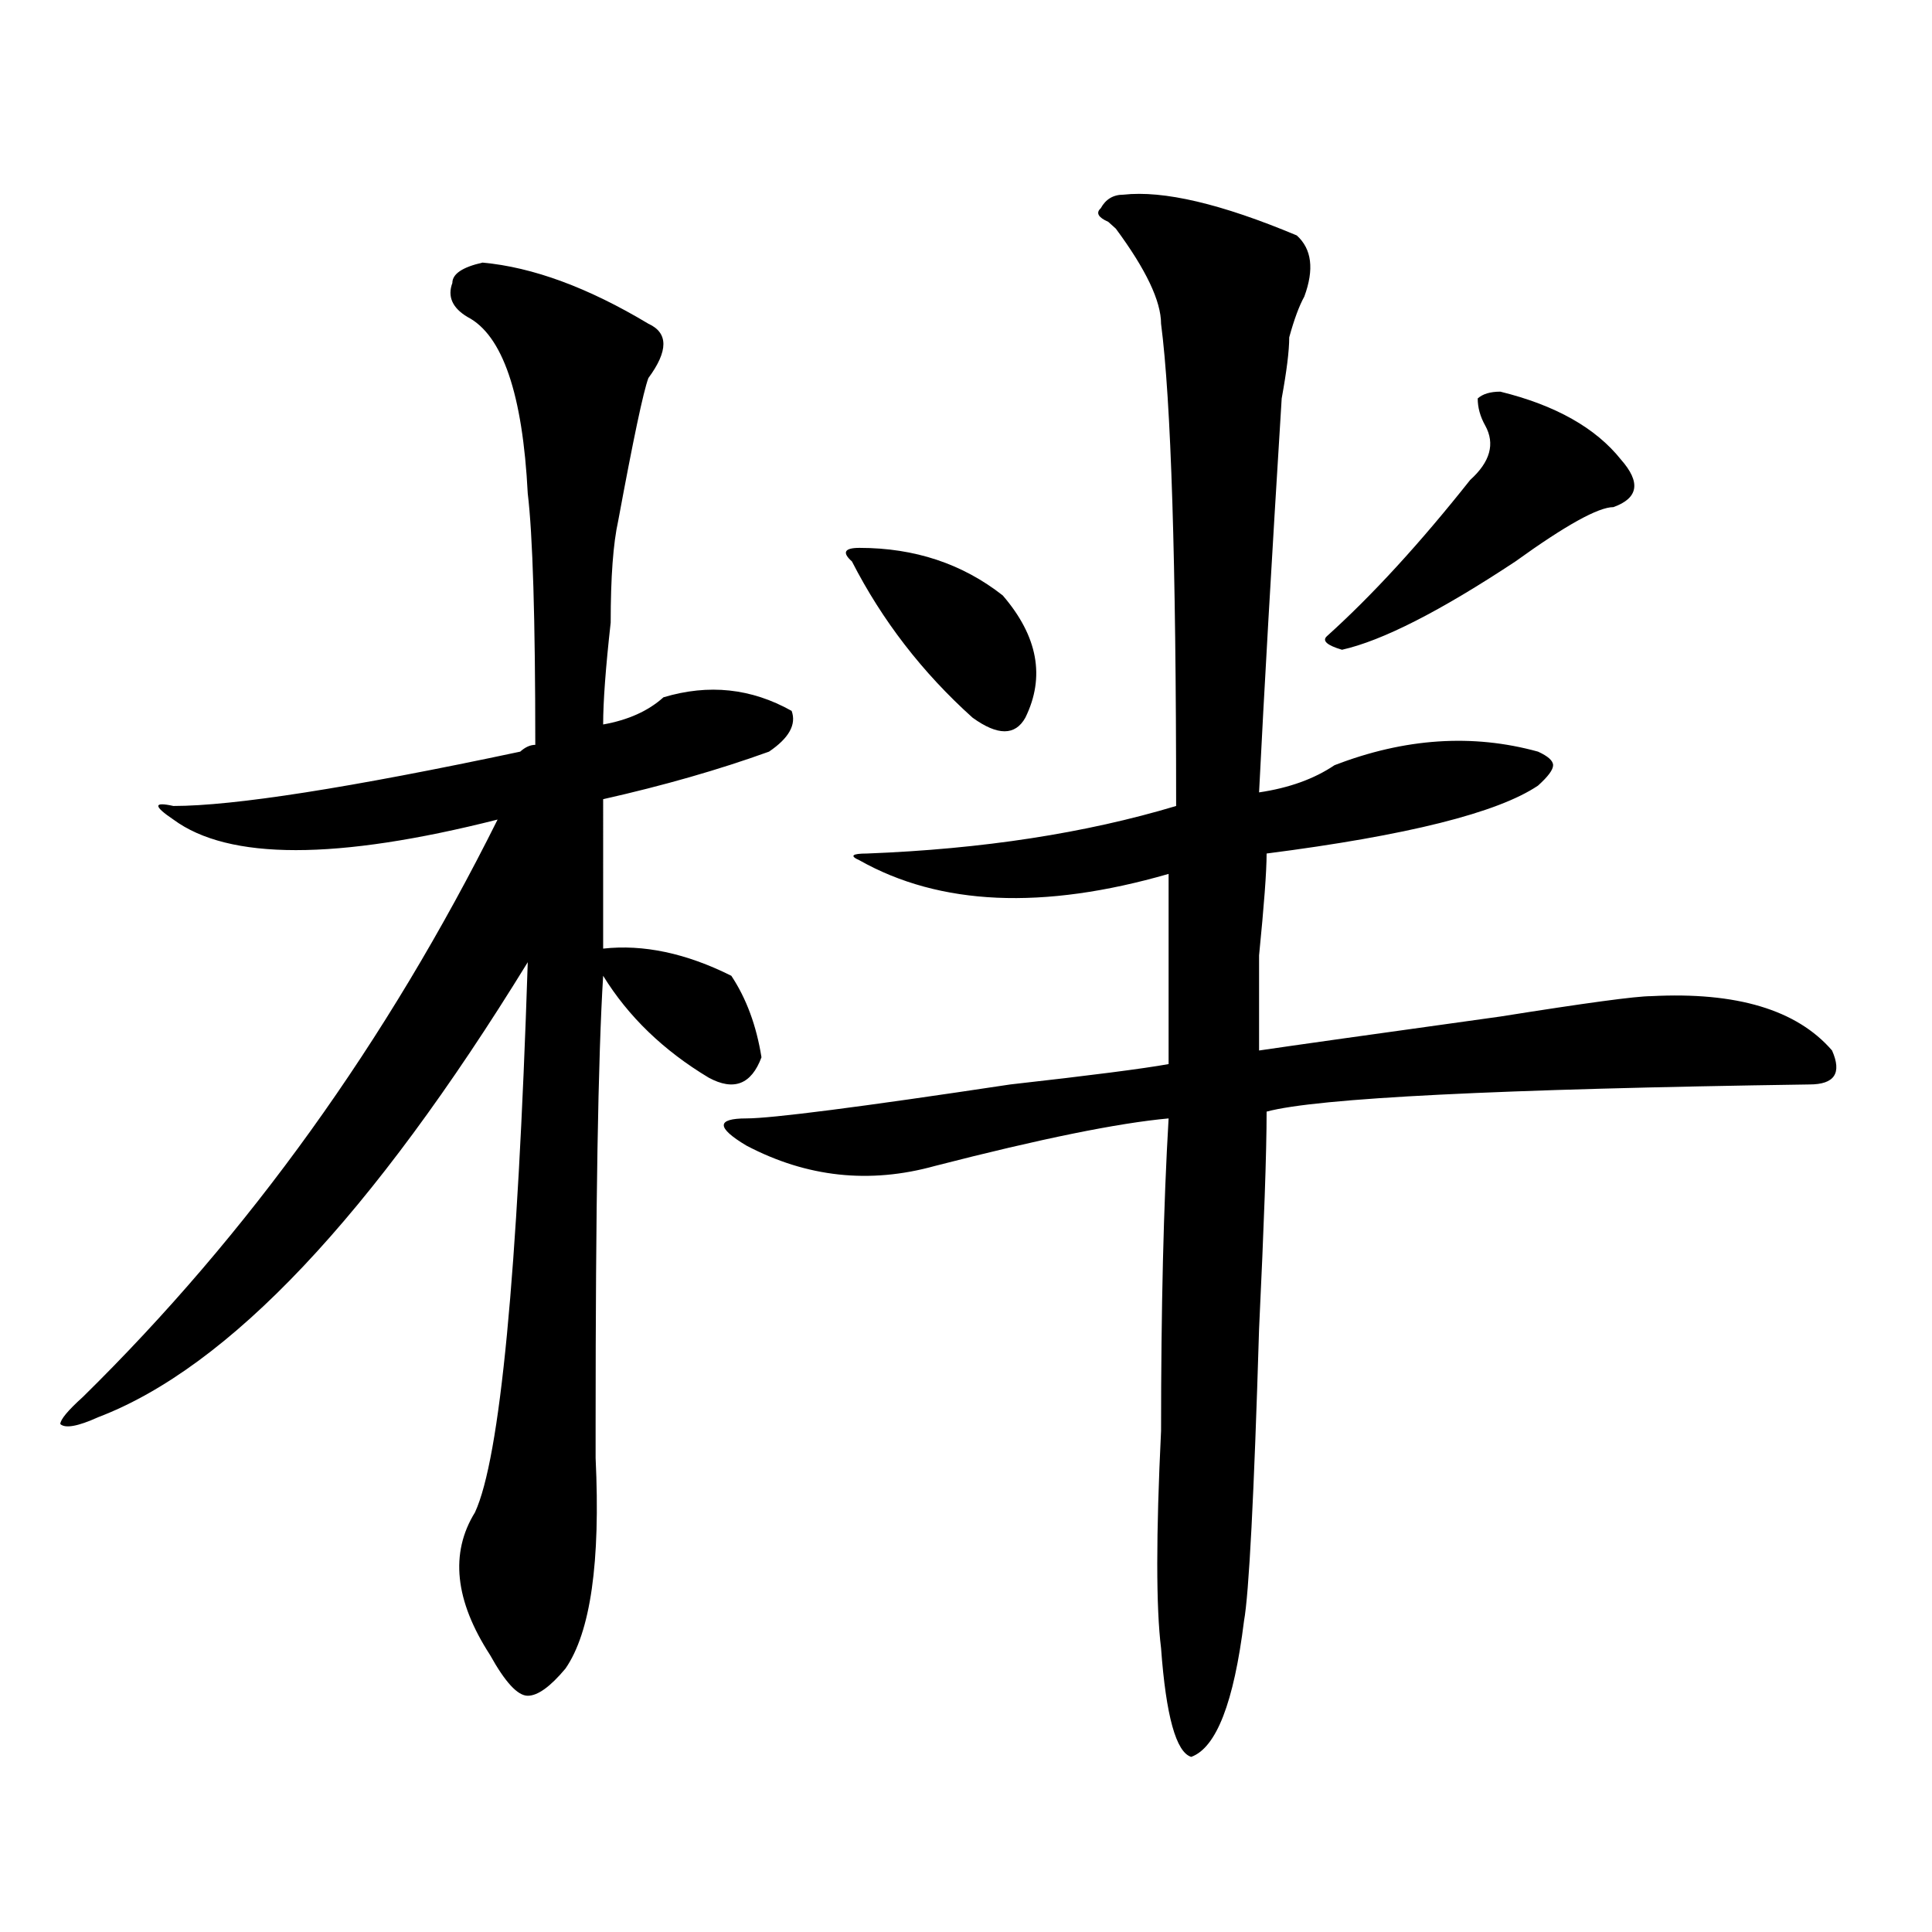
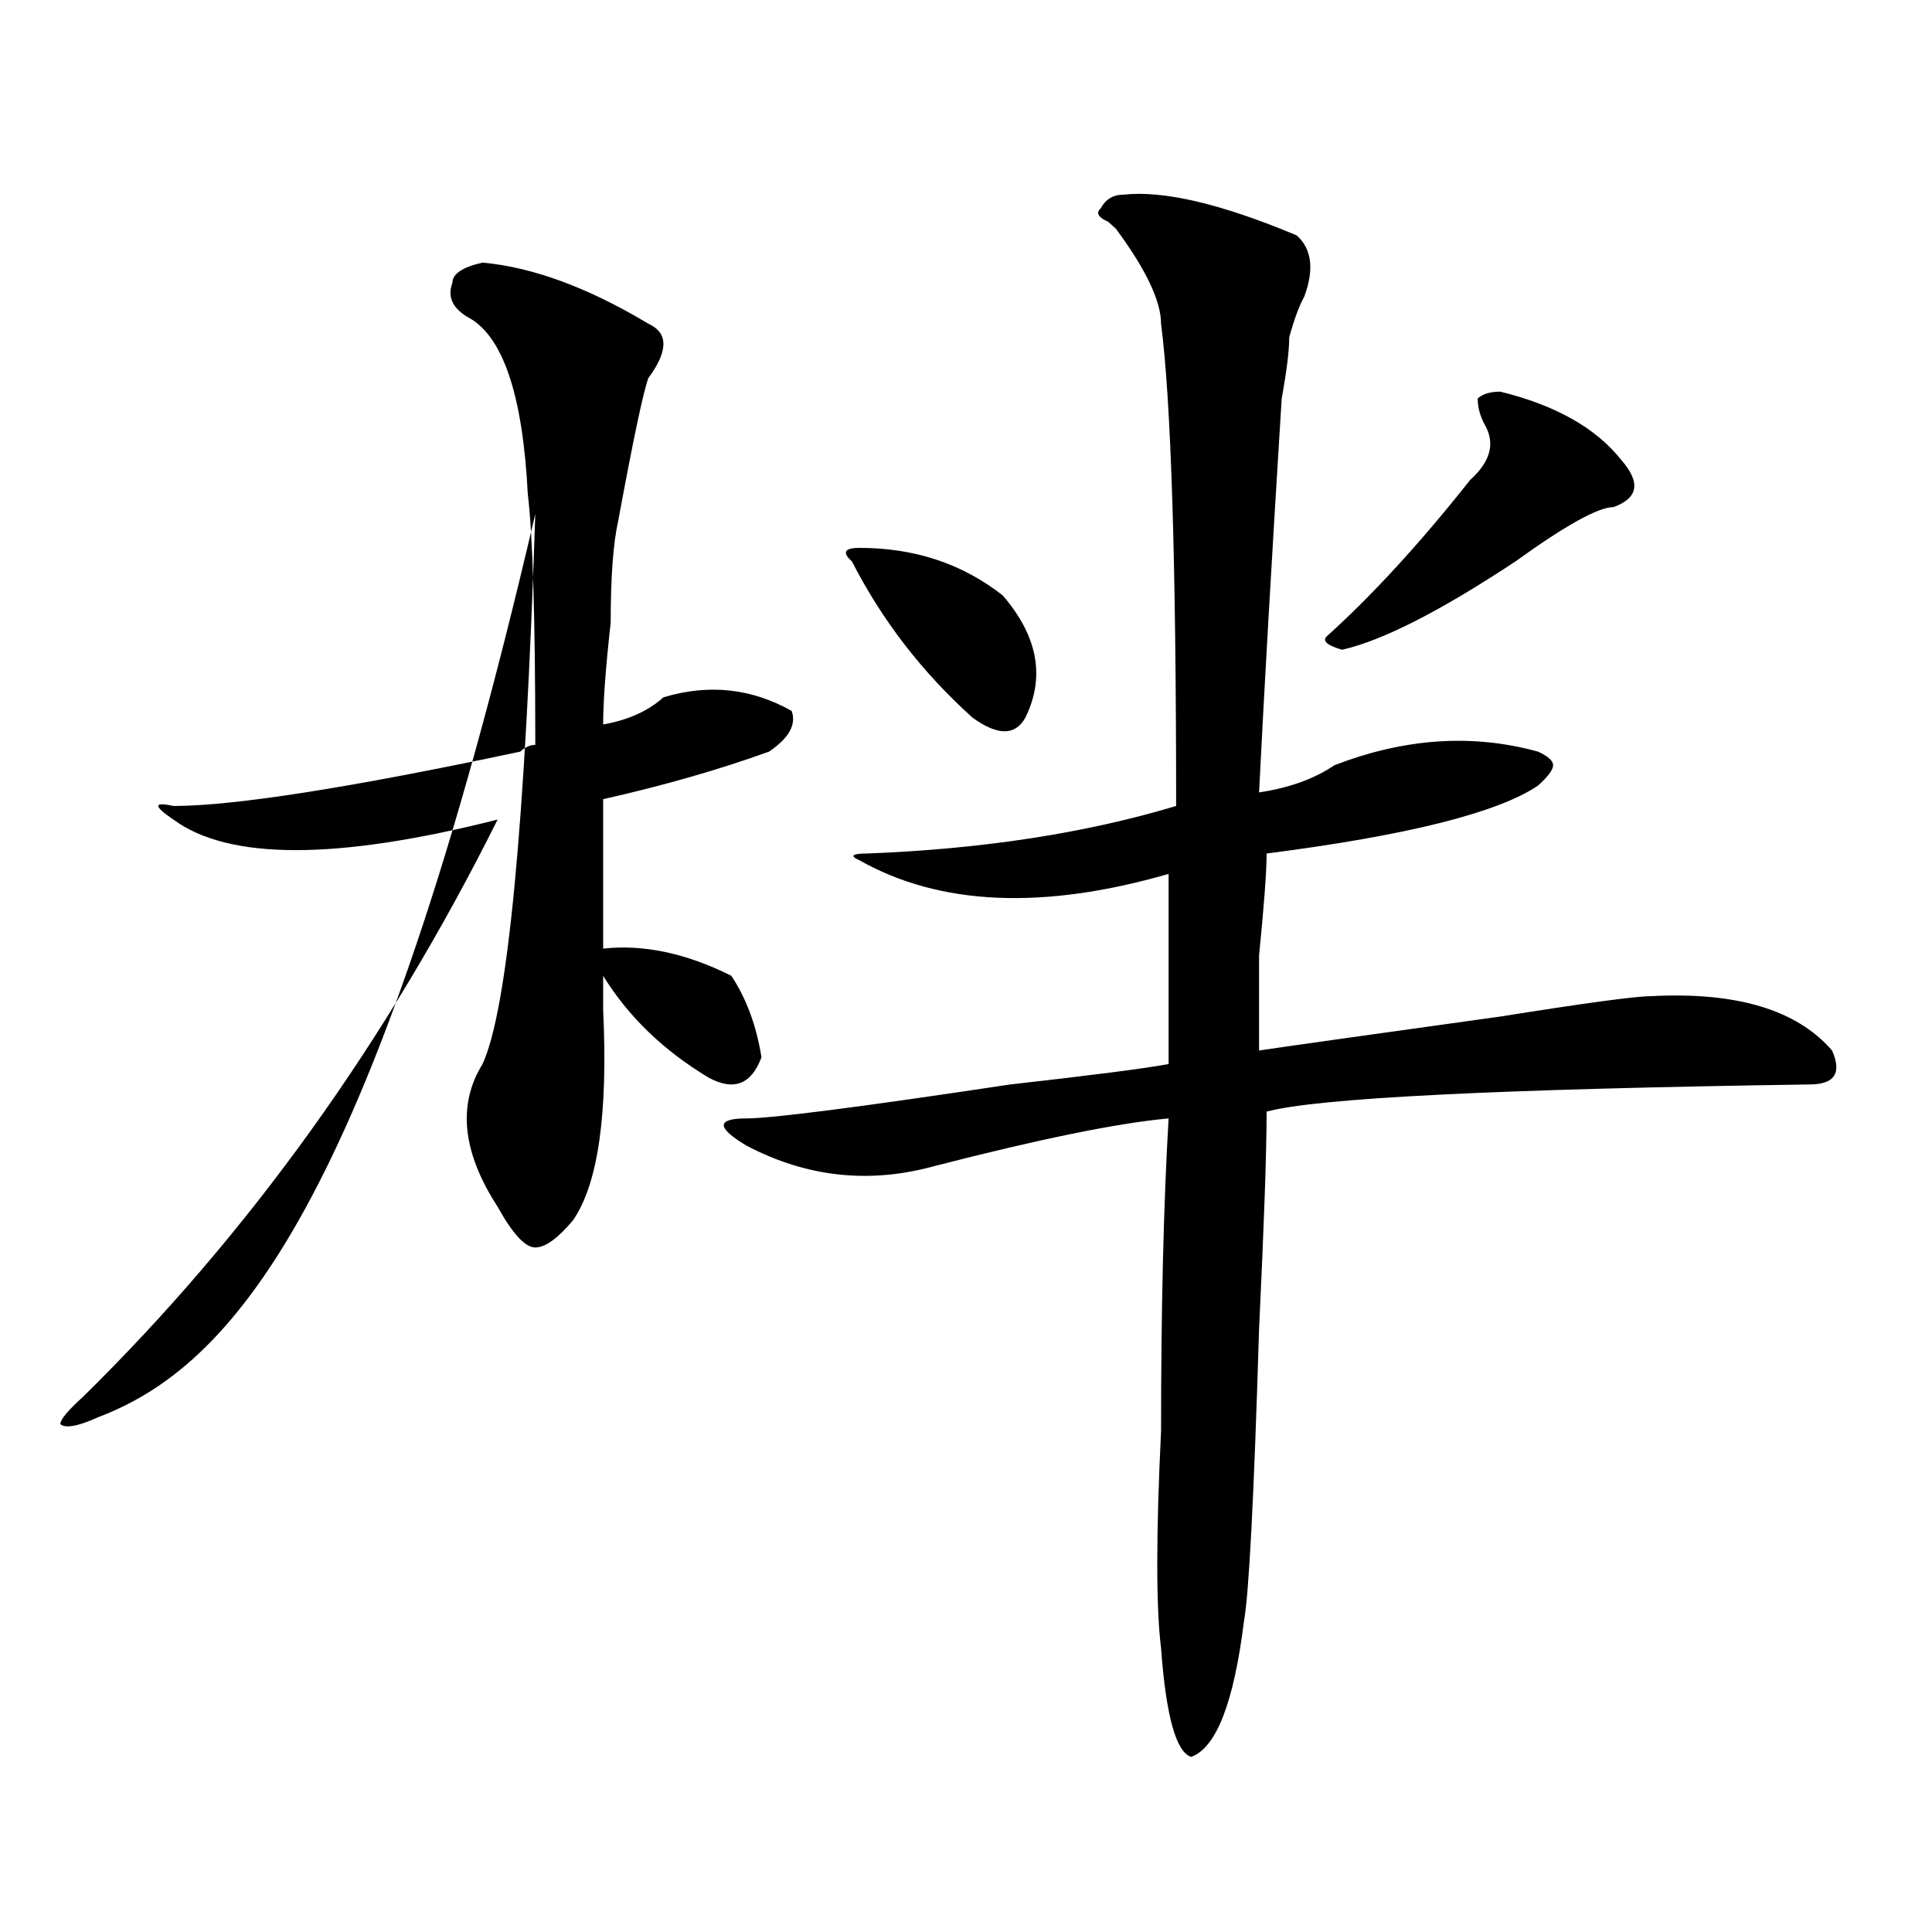
<svg xmlns="http://www.w3.org/2000/svg" version="1.1" id="图层_1" x="0px" y="0px" width="1000px" height="1000px" viewBox="0 0 1000 1000" enable-background="new 0 0 1000 1000" xml:space="preserve">
-   <path d="M249.75,135.922c25.975,2.362,54.633,12.909,85.852,31.641c10.365,4.724,10.365,14.063,0,28.125  c-2.622,7.031-7.805,31.641-15.609,73.828c-2.622,11.755-3.902,29.333-3.902,52.734c-2.622,23.456-3.902,41.034-3.902,52.734  c12.988-2.307,23.414-7.031,31.219-14.063c23.414-7.031,45.487-4.669,66.34,7.031c2.561,7.031-1.342,14.063-11.707,21.094  c-26.036,9.393-54.633,17.578-85.852,24.609V491c20.792-2.307,42.926,2.362,66.34,14.063c7.805,11.755,12.988,25.818,15.609,42.188  c-5.244,14.063-14.329,17.578-27.316,10.547c-23.414-14.063-41.645-31.641-54.633-52.734c-2.622,42.188-3.902,119.531-3.902,232.031  c0,2.362,0,8.24,0,17.578c2.561,53.943-2.622,90.198-15.609,108.984c-7.805,9.338-14.329,14.063-19.512,14.063  c-5.244,0-11.707-7.031-19.512-21.094c-18.231-28.125-20.853-52.734-7.805-73.828c12.988-28.125,22.073-123.047,27.316-284.766  C192.496,629.318,118.351,707.815,50.731,733.578c-10.427,4.724-16.951,5.878-19.512,3.516c0-2.307,3.902-7.031,11.707-14.063  c85.852-84.375,157.374-183.966,214.629-298.828c-83.291,21.094-139.204,21.094-167.801,0c-10.427-7.031-10.427-9.338,0-7.031  c31.219,0,91.034-9.338,179.508-28.125c2.561-2.307,5.183-3.516,7.805-3.516c0-65.588-1.342-108.984-3.902-130.078  c-2.622-51.526-13.049-82.013-31.219-91.406c-7.805-4.669-10.427-10.547-7.805-17.578  C234.141,141.799,239.324,138.284,249.75,135.922z M581.45,100.765c20.792-2.307,50.73,4.724,89.754,21.094  c7.805,7.031,9.085,17.578,3.902,31.641c-2.622,4.724-5.244,11.755-7.805,21.094c0,7.031-1.342,17.578-3.902,31.641  c-5.244,84.375-9.146,152.38-11.707,203.906c15.609-2.307,28.597-7.031,39.023-14.063c36.402-14.063,71.523-16.37,105.363-7.031  c5.183,2.362,7.805,4.724,7.805,7.031c0,2.362-2.622,5.878-7.805,10.547c-20.853,14.063-67.681,25.818-140.484,35.156  c0,9.393-1.342,26.971-3.902,52.734c0,25.818,0,42.188,0,49.219c15.609-2.307,57.194-8.185,124.875-17.578  c44.206-7.031,70.242-10.547,78.047-10.547c44.206-2.307,75.425,7.031,93.656,28.125c5.183,11.755,1.281,17.578-11.707,17.578  c-161.338,2.362-254.994,7.031-280.969,14.063c0,21.094-1.342,58.612-3.902,112.5c-2.622,86.737-5.244,137.109-7.805,151.172  c-5.244,42.188-14.329,65.588-27.316,70.313c-7.805-2.362-13.049-21.094-15.609-56.25c-2.622-21.094-2.622-58.557,0-112.5  c0-63.281,1.281-117.169,3.902-161.719c-26.036,2.362-66.34,10.547-120.973,24.609c-33.841,9.393-66.34,5.878-97.559-10.547  c-7.805-4.669-11.707-8.185-11.707-10.547c0-2.307,3.902-3.516,11.707-3.516c12.988,0,58.535-5.823,136.582-17.578  c41.584-4.669,68.901-8.185,81.949-10.547c0-30.432,0-63.281,0-98.438c-65.059,18.787-118.412,16.425-159.996-7.031  c-5.244-2.307-3.902-3.516,3.902-3.516c59.816-2.307,113.168-10.547,159.996-24.609c0-126.563-2.622-209.729-7.805-249.609  c0-11.7-7.805-28.125-23.414-49.219l-3.902-3.516c-5.244-2.307-6.524-4.669-3.902-7.031  C572.303,103.127,576.206,100.765,581.45,100.765z M440.965,290.609c-5.244-4.669-3.902-7.031,3.902-7.031  c28.597,0,53.291,8.24,74.145,24.609c18.17,21.094,22.073,42.188,11.707,63.281c-5.244,9.393-14.329,9.393-27.316,0  C477.367,348.068,456.575,321.096,440.965,290.609z M776.567,202.719c28.597,7.031,49.389,18.787,62.438,35.156  c10.365,11.755,9.085,19.94-3.902,24.609c-7.805,0-24.756,9.393-50.73,28.125c-39.023,25.818-68.962,41.034-89.754,45.703  c-7.805-2.307-10.427-4.669-7.805-7.031c23.414-21.094,48.109-48.01,74.145-80.859c10.365-9.338,12.988-18.732,7.805-28.125  c-2.622-4.669-3.902-9.338-3.902-14.063C767.421,203.927,771.323,202.719,776.567,202.719z" />
+   <path d="M249.75,135.922c25.975,2.362,54.633,12.909,85.852,31.641c10.365,4.724,10.365,14.063,0,28.125  c-2.622,7.031-7.805,31.641-15.609,73.828c-2.622,11.755-3.902,29.333-3.902,52.734c-2.622,23.456-3.902,41.034-3.902,52.734  c12.988-2.307,23.414-7.031,31.219-14.063c23.414-7.031,45.487-4.669,66.34,7.031c2.561,7.031-1.342,14.063-11.707,21.094  c-26.036,9.393-54.633,17.578-85.852,24.609V491c20.792-2.307,42.926,2.362,66.34,14.063c7.805,11.755,12.988,25.818,15.609,42.188  c-5.244,14.063-14.329,17.578-27.316,10.547c-23.414-14.063-41.645-31.641-54.633-52.734c0,2.362,0,8.24,0,17.578c2.561,53.943-2.622,90.198-15.609,108.984c-7.805,9.338-14.329,14.063-19.512,14.063  c-5.244,0-11.707-7.031-19.512-21.094c-18.231-28.125-20.853-52.734-7.805-73.828c12.988-28.125,22.073-123.047,27.316-284.766  C192.496,629.318,118.351,707.815,50.731,733.578c-10.427,4.724-16.951,5.878-19.512,3.516c0-2.307,3.902-7.031,11.707-14.063  c85.852-84.375,157.374-183.966,214.629-298.828c-83.291,21.094-139.204,21.094-167.801,0c-10.427-7.031-10.427-9.338,0-7.031  c31.219,0,91.034-9.338,179.508-28.125c2.561-2.307,5.183-3.516,7.805-3.516c0-65.588-1.342-108.984-3.902-130.078  c-2.622-51.526-13.049-82.013-31.219-91.406c-7.805-4.669-10.427-10.547-7.805-17.578  C234.141,141.799,239.324,138.284,249.75,135.922z M581.45,100.765c20.792-2.307,50.73,4.724,89.754,21.094  c7.805,7.031,9.085,17.578,3.902,31.641c-2.622,4.724-5.244,11.755-7.805,21.094c0,7.031-1.342,17.578-3.902,31.641  c-5.244,84.375-9.146,152.38-11.707,203.906c15.609-2.307,28.597-7.031,39.023-14.063c36.402-14.063,71.523-16.37,105.363-7.031  c5.183,2.362,7.805,4.724,7.805,7.031c0,2.362-2.622,5.878-7.805,10.547c-20.853,14.063-67.681,25.818-140.484,35.156  c0,9.393-1.342,26.971-3.902,52.734c0,25.818,0,42.188,0,49.219c15.609-2.307,57.194-8.185,124.875-17.578  c44.206-7.031,70.242-10.547,78.047-10.547c44.206-2.307,75.425,7.031,93.656,28.125c5.183,11.755,1.281,17.578-11.707,17.578  c-161.338,2.362-254.994,7.031-280.969,14.063c0,21.094-1.342,58.612-3.902,112.5c-2.622,86.737-5.244,137.109-7.805,151.172  c-5.244,42.188-14.329,65.588-27.316,70.313c-7.805-2.362-13.049-21.094-15.609-56.25c-2.622-21.094-2.622-58.557,0-112.5  c0-63.281,1.281-117.169,3.902-161.719c-26.036,2.362-66.34,10.547-120.973,24.609c-33.841,9.393-66.34,5.878-97.559-10.547  c-7.805-4.669-11.707-8.185-11.707-10.547c0-2.307,3.902-3.516,11.707-3.516c12.988,0,58.535-5.823,136.582-17.578  c41.584-4.669,68.901-8.185,81.949-10.547c0-30.432,0-63.281,0-98.438c-65.059,18.787-118.412,16.425-159.996-7.031  c-5.244-2.307-3.902-3.516,3.902-3.516c59.816-2.307,113.168-10.547,159.996-24.609c0-126.563-2.622-209.729-7.805-249.609  c0-11.7-7.805-28.125-23.414-49.219l-3.902-3.516c-5.244-2.307-6.524-4.669-3.902-7.031  C572.303,103.127,576.206,100.765,581.45,100.765z M440.965,290.609c-5.244-4.669-3.902-7.031,3.902-7.031  c28.597,0,53.291,8.24,74.145,24.609c18.17,21.094,22.073,42.188,11.707,63.281c-5.244,9.393-14.329,9.393-27.316,0  C477.367,348.068,456.575,321.096,440.965,290.609z M776.567,202.719c28.597,7.031,49.389,18.787,62.438,35.156  c10.365,11.755,9.085,19.94-3.902,24.609c-7.805,0-24.756,9.393-50.73,28.125c-39.023,25.818-68.962,41.034-89.754,45.703  c-7.805-2.307-10.427-4.669-7.805-7.031c23.414-21.094,48.109-48.01,74.145-80.859c10.365-9.338,12.988-18.732,7.805-28.125  c-2.622-4.669-3.902-9.338-3.902-14.063C767.421,203.927,771.323,202.719,776.567,202.719z" />
</svg>